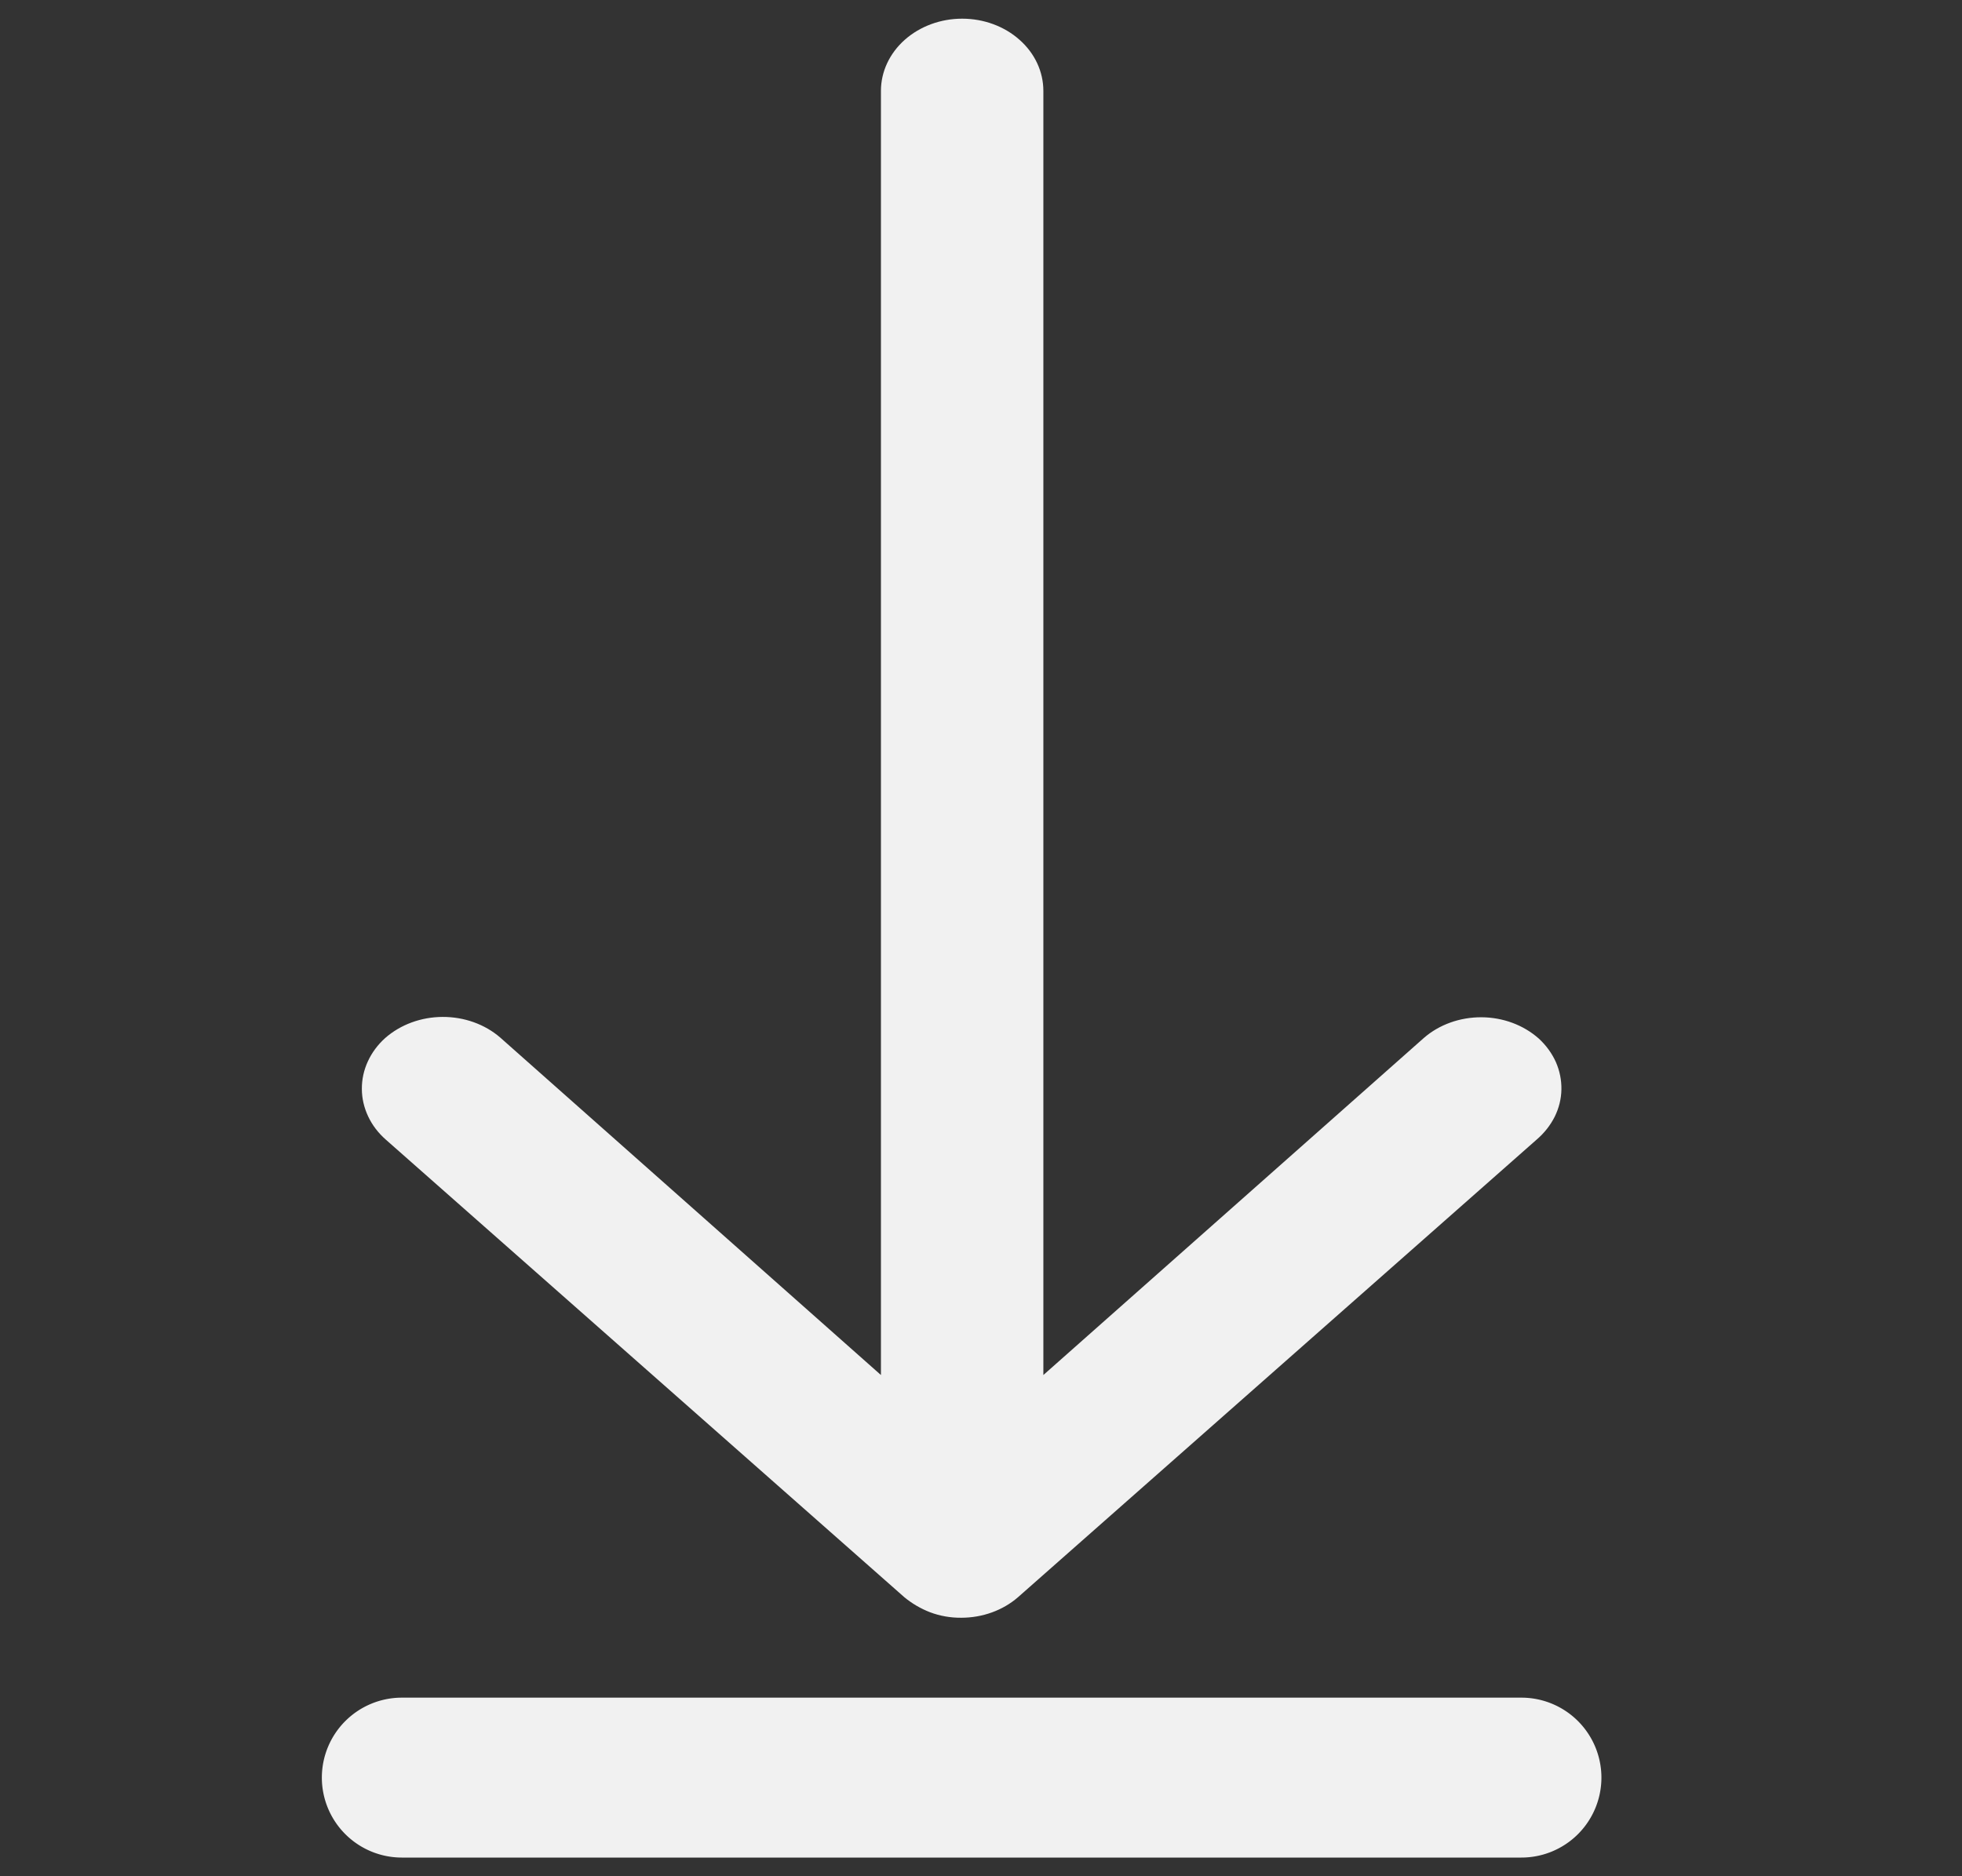
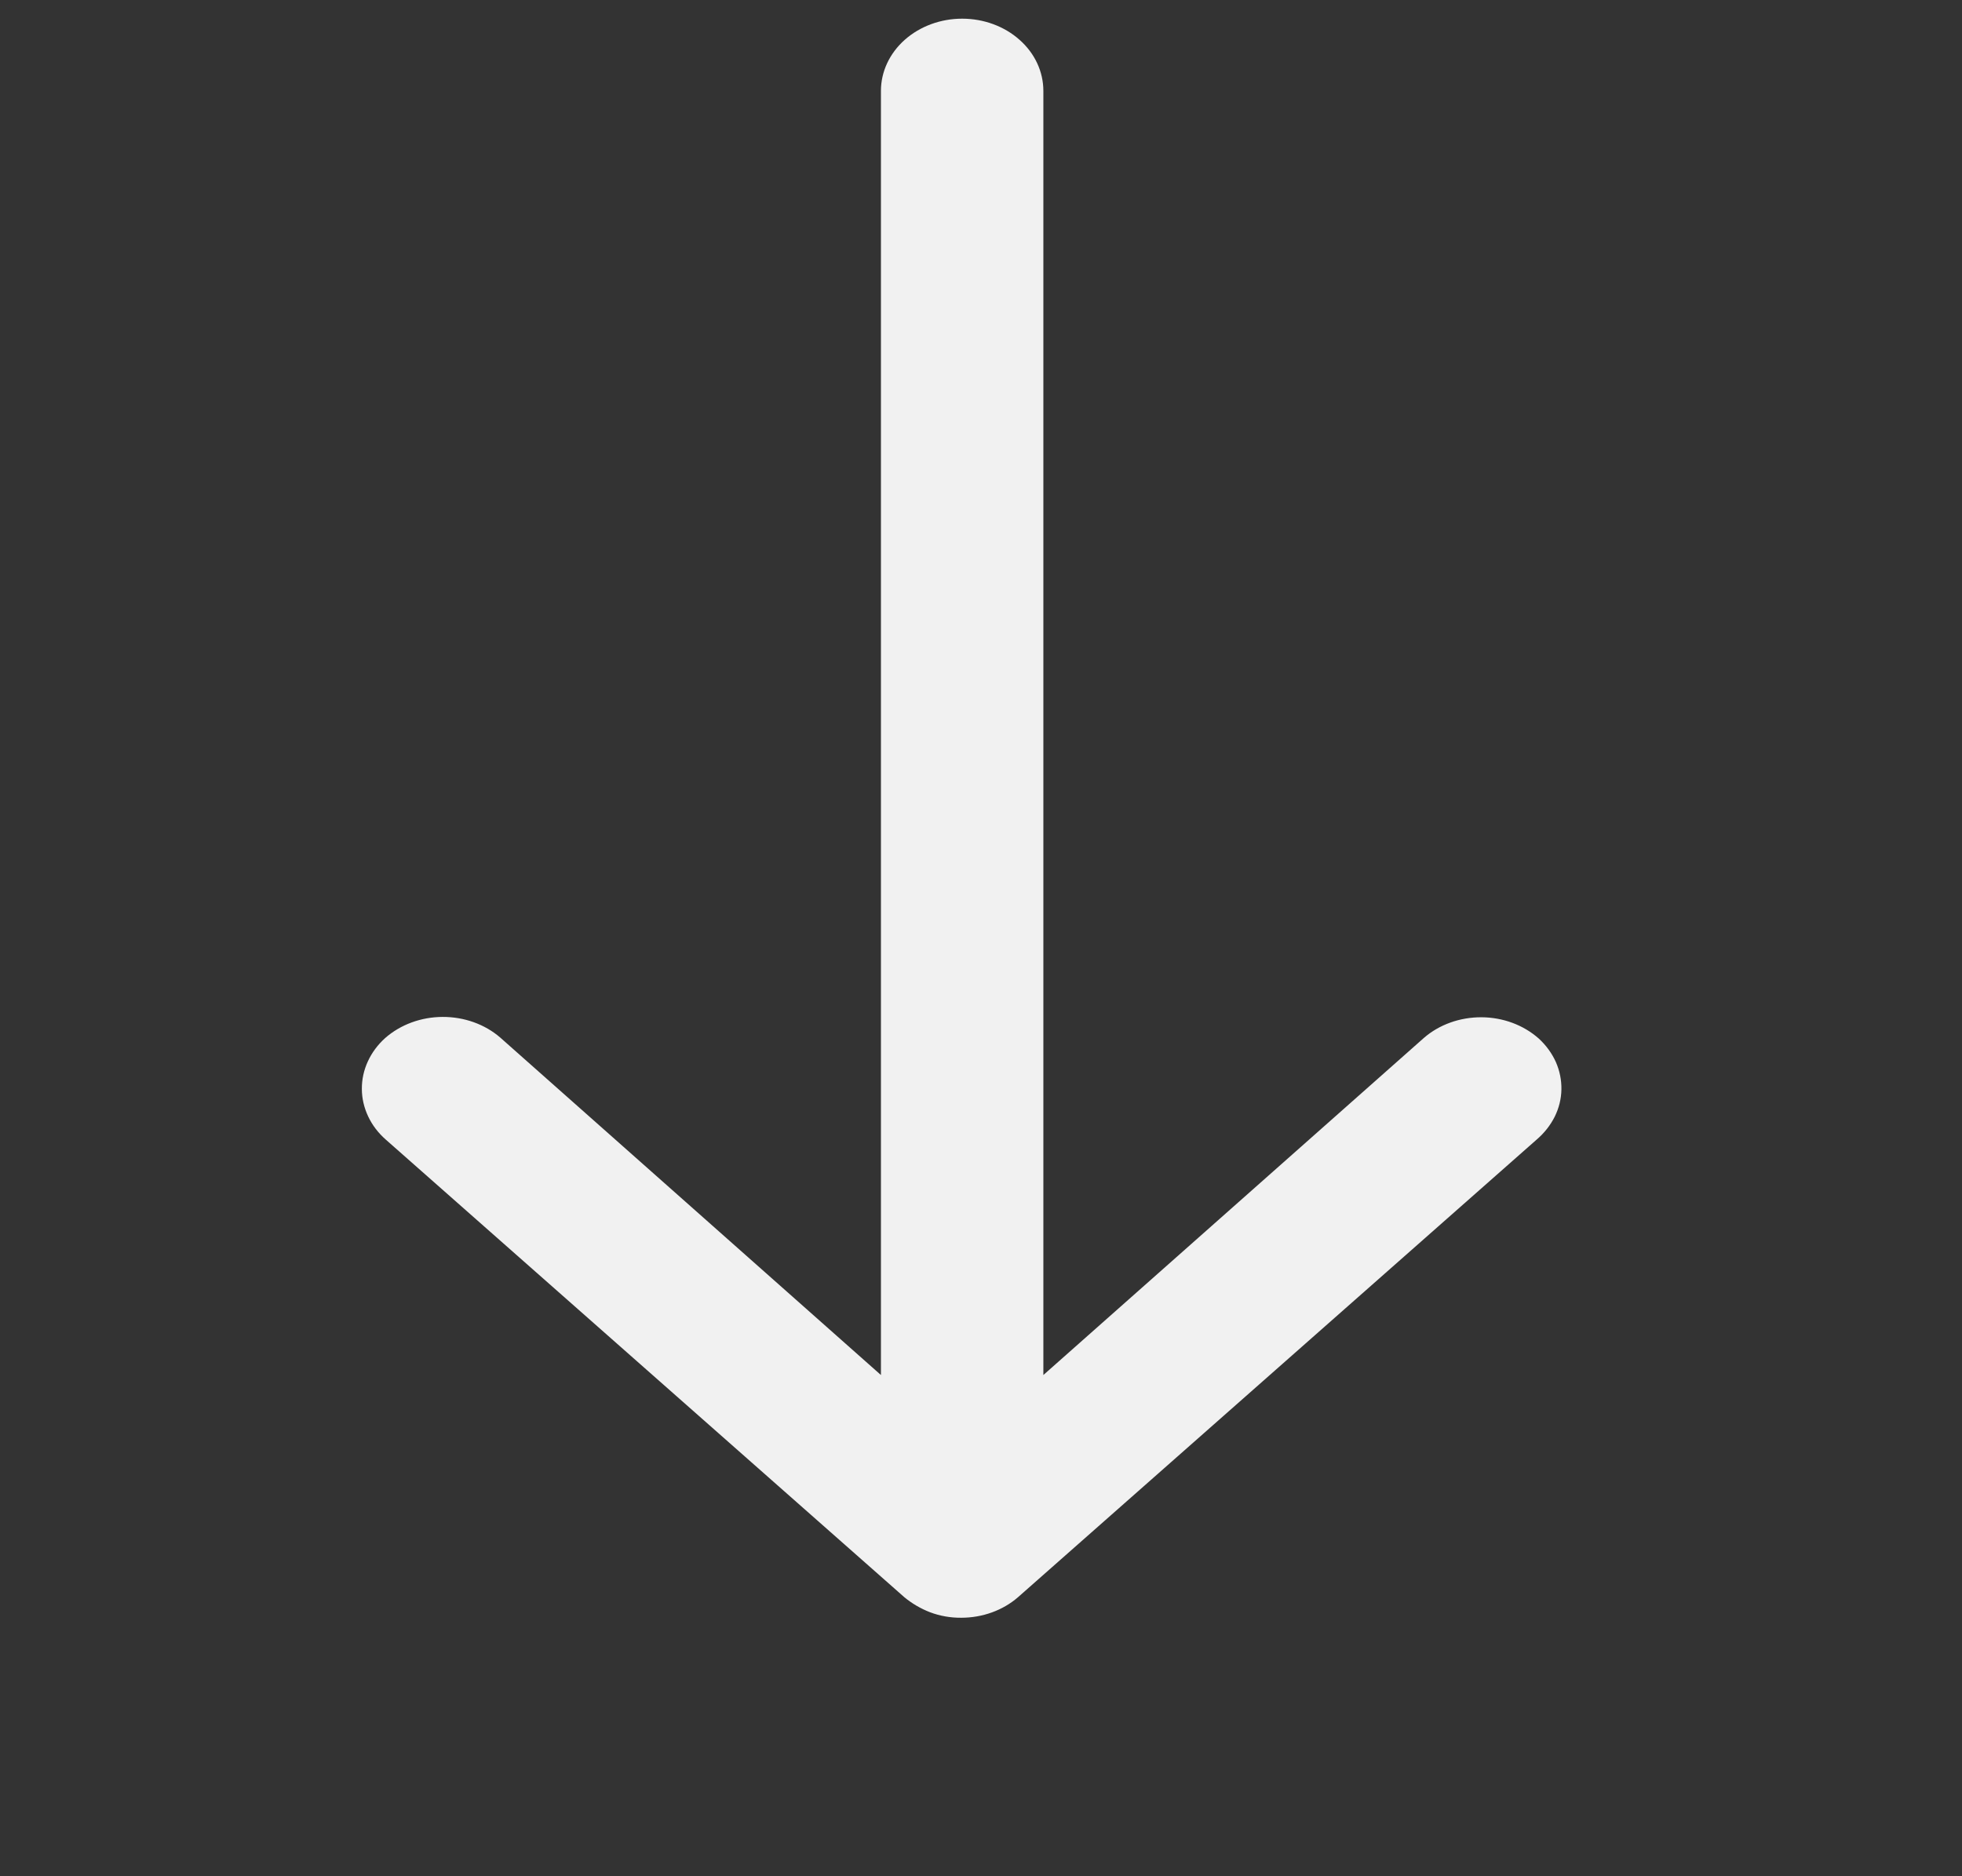
<svg xmlns="http://www.w3.org/2000/svg" id="vector" width="23" height="22" viewBox="0 0 23 22">
  <rect x="0" y="0" width="23" height="22" fill="#333333" stroke="none" />
  <path fill="#f1f1f1" d="M18.039,12.178C17.86,12.019 17.619,11.929 17.366,11.928C17.114,11.927 16.871,12.014 16.691,12.171L12.231,16.123V1.065C12.231,0.841 12.131,0.625 11.952,0.467C11.774,0.308 11.532,0.219 11.279,0.219C11.027,0.219 10.785,0.308 10.606,0.467C10.428,0.625 10.327,0.841 10.327,1.065V16.123L5.863,12.165C5.682,12.009 5.44,11.923 5.188,11.924C4.936,11.925 4.695,12.014 4.516,12.171C4.428,12.25 4.359,12.343 4.312,12.446C4.265,12.548 4.241,12.658 4.242,12.769C4.242,12.879 4.268,12.989 4.316,13.091C4.364,13.193 4.434,13.285 4.523,13.363L10.601,18.728C10.689,18.801 10.791,18.861 10.901,18.904C11.017,18.948 11.142,18.97 11.268,18.969C11.517,18.969 11.756,18.883 11.934,18.728L18.013,13.363C18.102,13.287 18.174,13.196 18.225,13.095C18.275,12.994 18.302,12.886 18.304,12.775C18.306,12.665 18.284,12.556 18.239,12.453C18.193,12.351 18.125,12.257 18.039,12.178V12.178Z" id="path_0" />
-   <path fill="#f1f1f1" d="M4.71,19.906L17.835,19.906A0.938,0.938 0,0 1,18.773 20.844L18.773,20.844A0.938,0.938 0,0 1,17.835 21.781L4.71,21.781A0.938,0.938 0,0 1,3.773 20.844L3.773,20.844A0.938,0.938 0,0 1,4.71 19.906z" id="path_1" />
</svg>